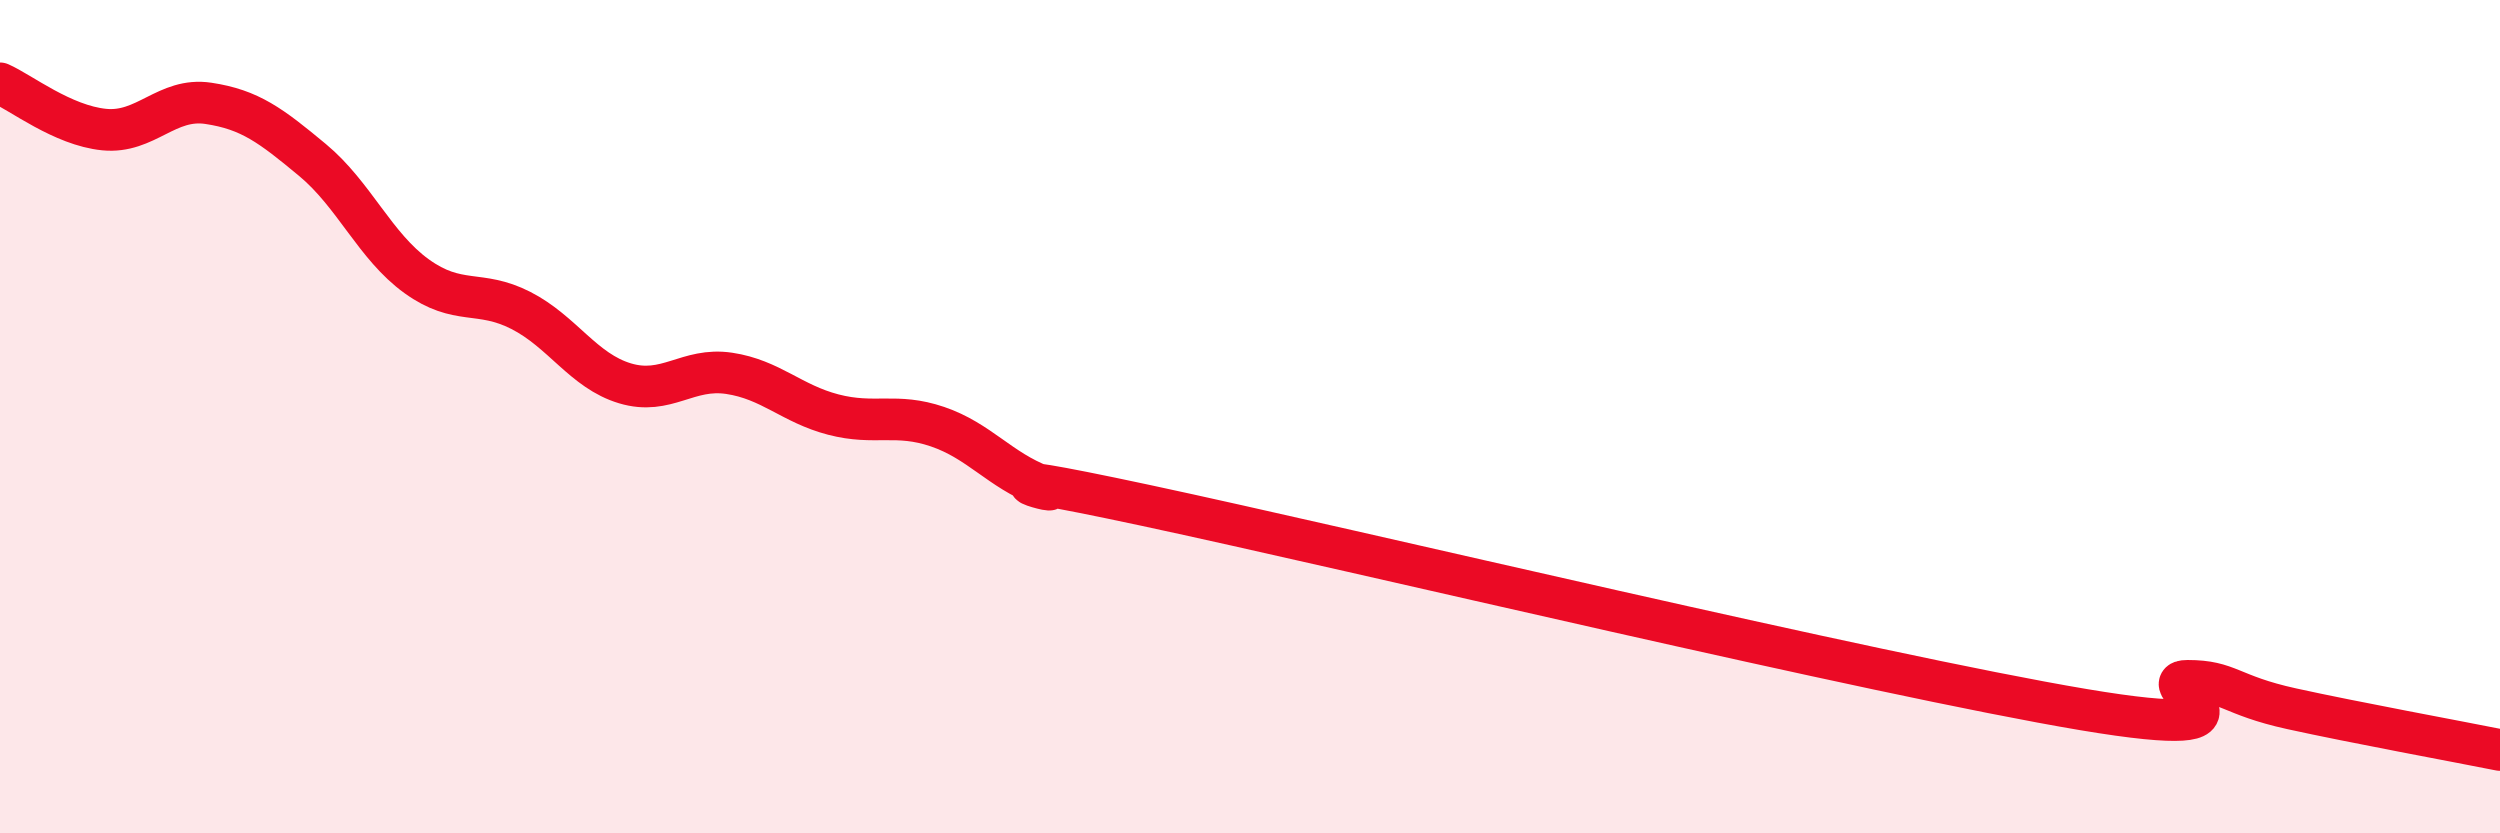
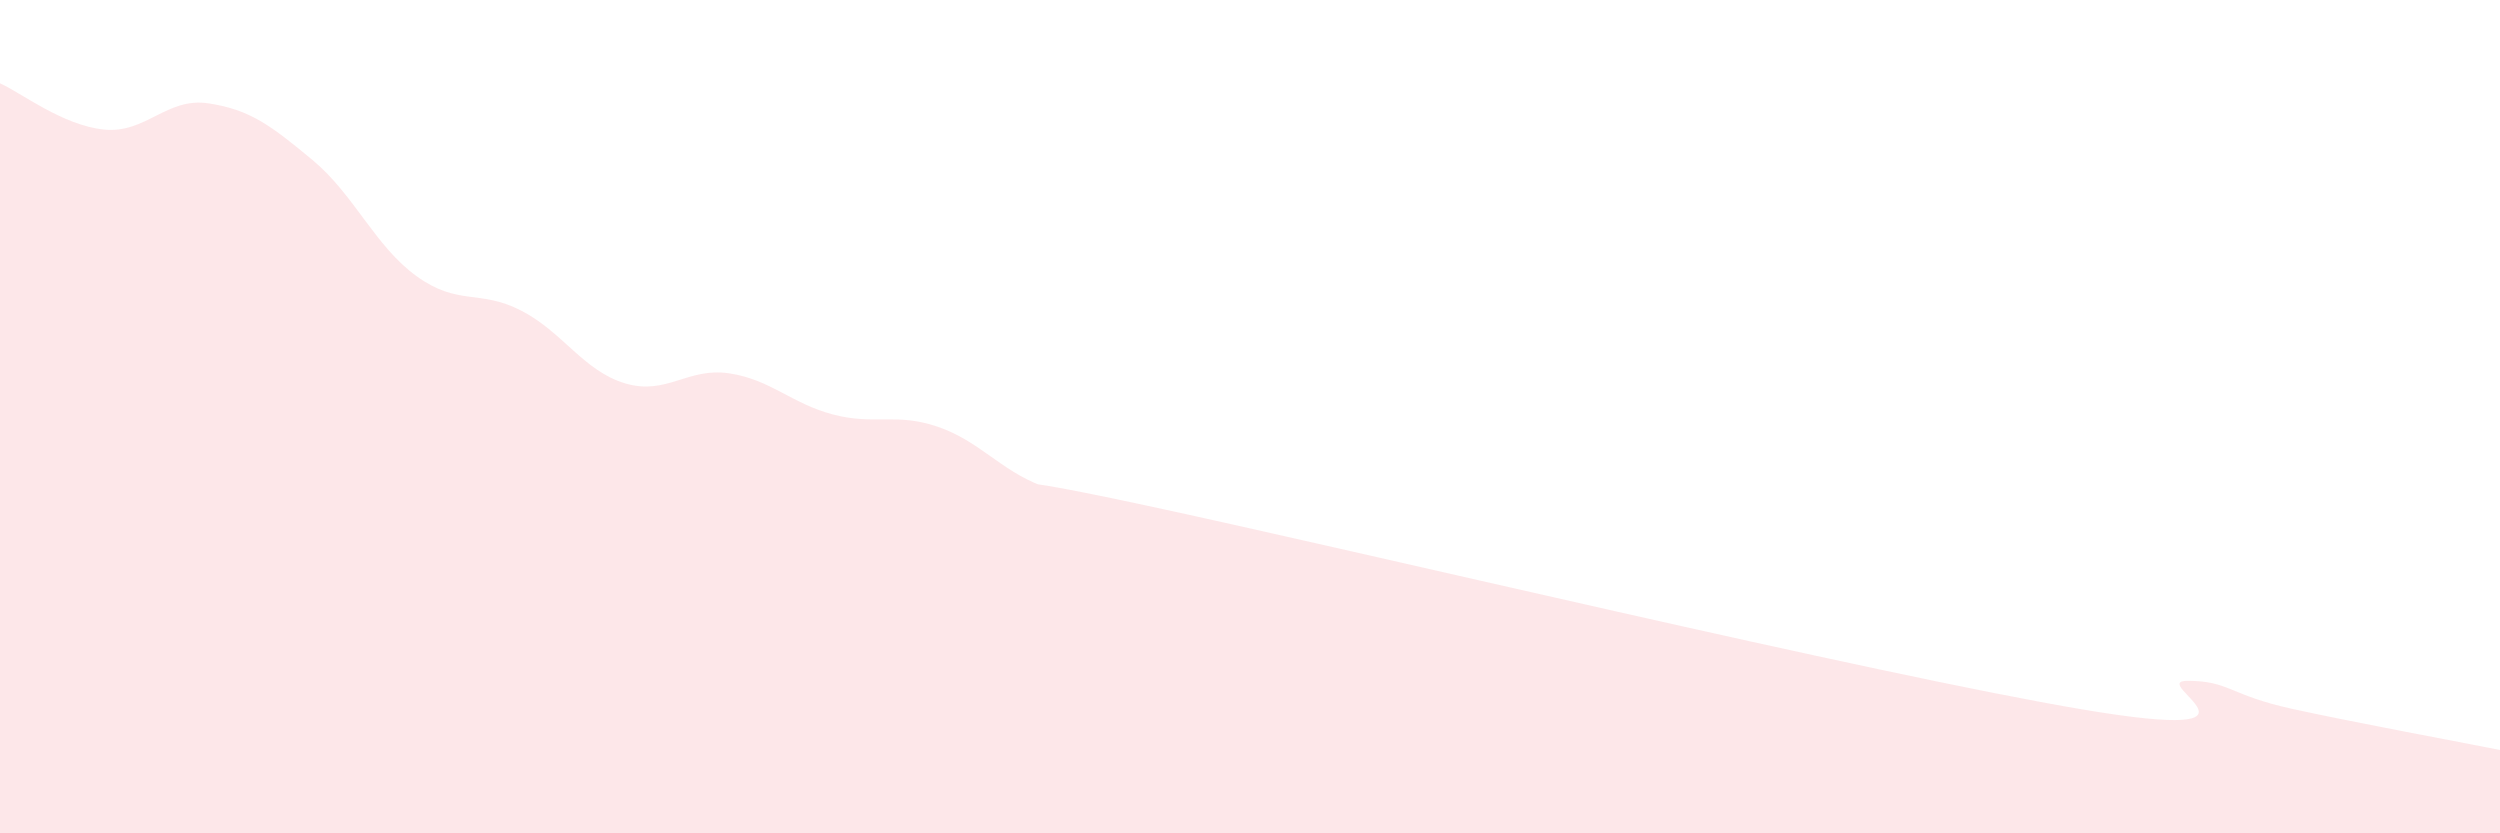
<svg xmlns="http://www.w3.org/2000/svg" width="60" height="20" viewBox="0 0 60 20">
  <path d="M 0,2 C 0.5,2.22 1.5,3.01 2.5,3.11 C 3.5,3.21 4,2.33 5,2.48 C 6,2.63 6.5,3.01 7.5,3.84 C 8.5,4.67 9,5.91 10,6.63 C 11,7.35 11.5,6.94 12.5,7.45 C 13.5,7.96 14,8.9 15,9.2 C 16,9.5 16.5,8.81 17.5,8.96 C 18.5,9.11 19,9.69 20,9.95 C 21,10.21 21.5,9.9 22.5,10.24 C 23.5,10.58 24,11.28 25,11.66 C 26,12.04 22.5,11.06 27.5,12.13 C 32.5,13.2 45,16.19 50,17.03 C 55,17.87 51.5,16.34 52.5,16.34 C 53.5,16.34 53.5,16.68 55,17.01 C 56.5,17.34 59,17.8 60,18L60 20L0 20Z" fill="#EB0A25" opacity="0.1" stroke-linecap="round" stroke-linejoin="round" />
-   <path d="M 0,2 C 0.5,2.22 1.5,3.01 2.5,3.11 C 3.5,3.21 4,2.33 5,2.48 C 6,2.63 6.5,3.01 7.5,3.84 C 8.5,4.67 9,5.91 10,6.63 C 11,7.35 11.5,6.94 12.5,7.45 C 13.5,7.96 14,8.9 15,9.2 C 16,9.5 16.5,8.81 17.5,8.96 C 18.5,9.11 19,9.69 20,9.95 C 21,10.21 21.5,9.9 22.5,10.24 C 23.5,10.58 24,11.28 25,11.66 C 26,12.04 22.5,11.06 27.5,12.13 C 32.5,13.2 45,16.19 50,17.03 C 55,17.87 51.5,16.34 52.5,16.34 C 53.5,16.34 53.5,16.68 55,17.01 C 56.5,17.34 59,17.8 60,18" stroke="#EB0A25" stroke-width="1" fill="none" stroke-linecap="round" stroke-linejoin="round" />
</svg>